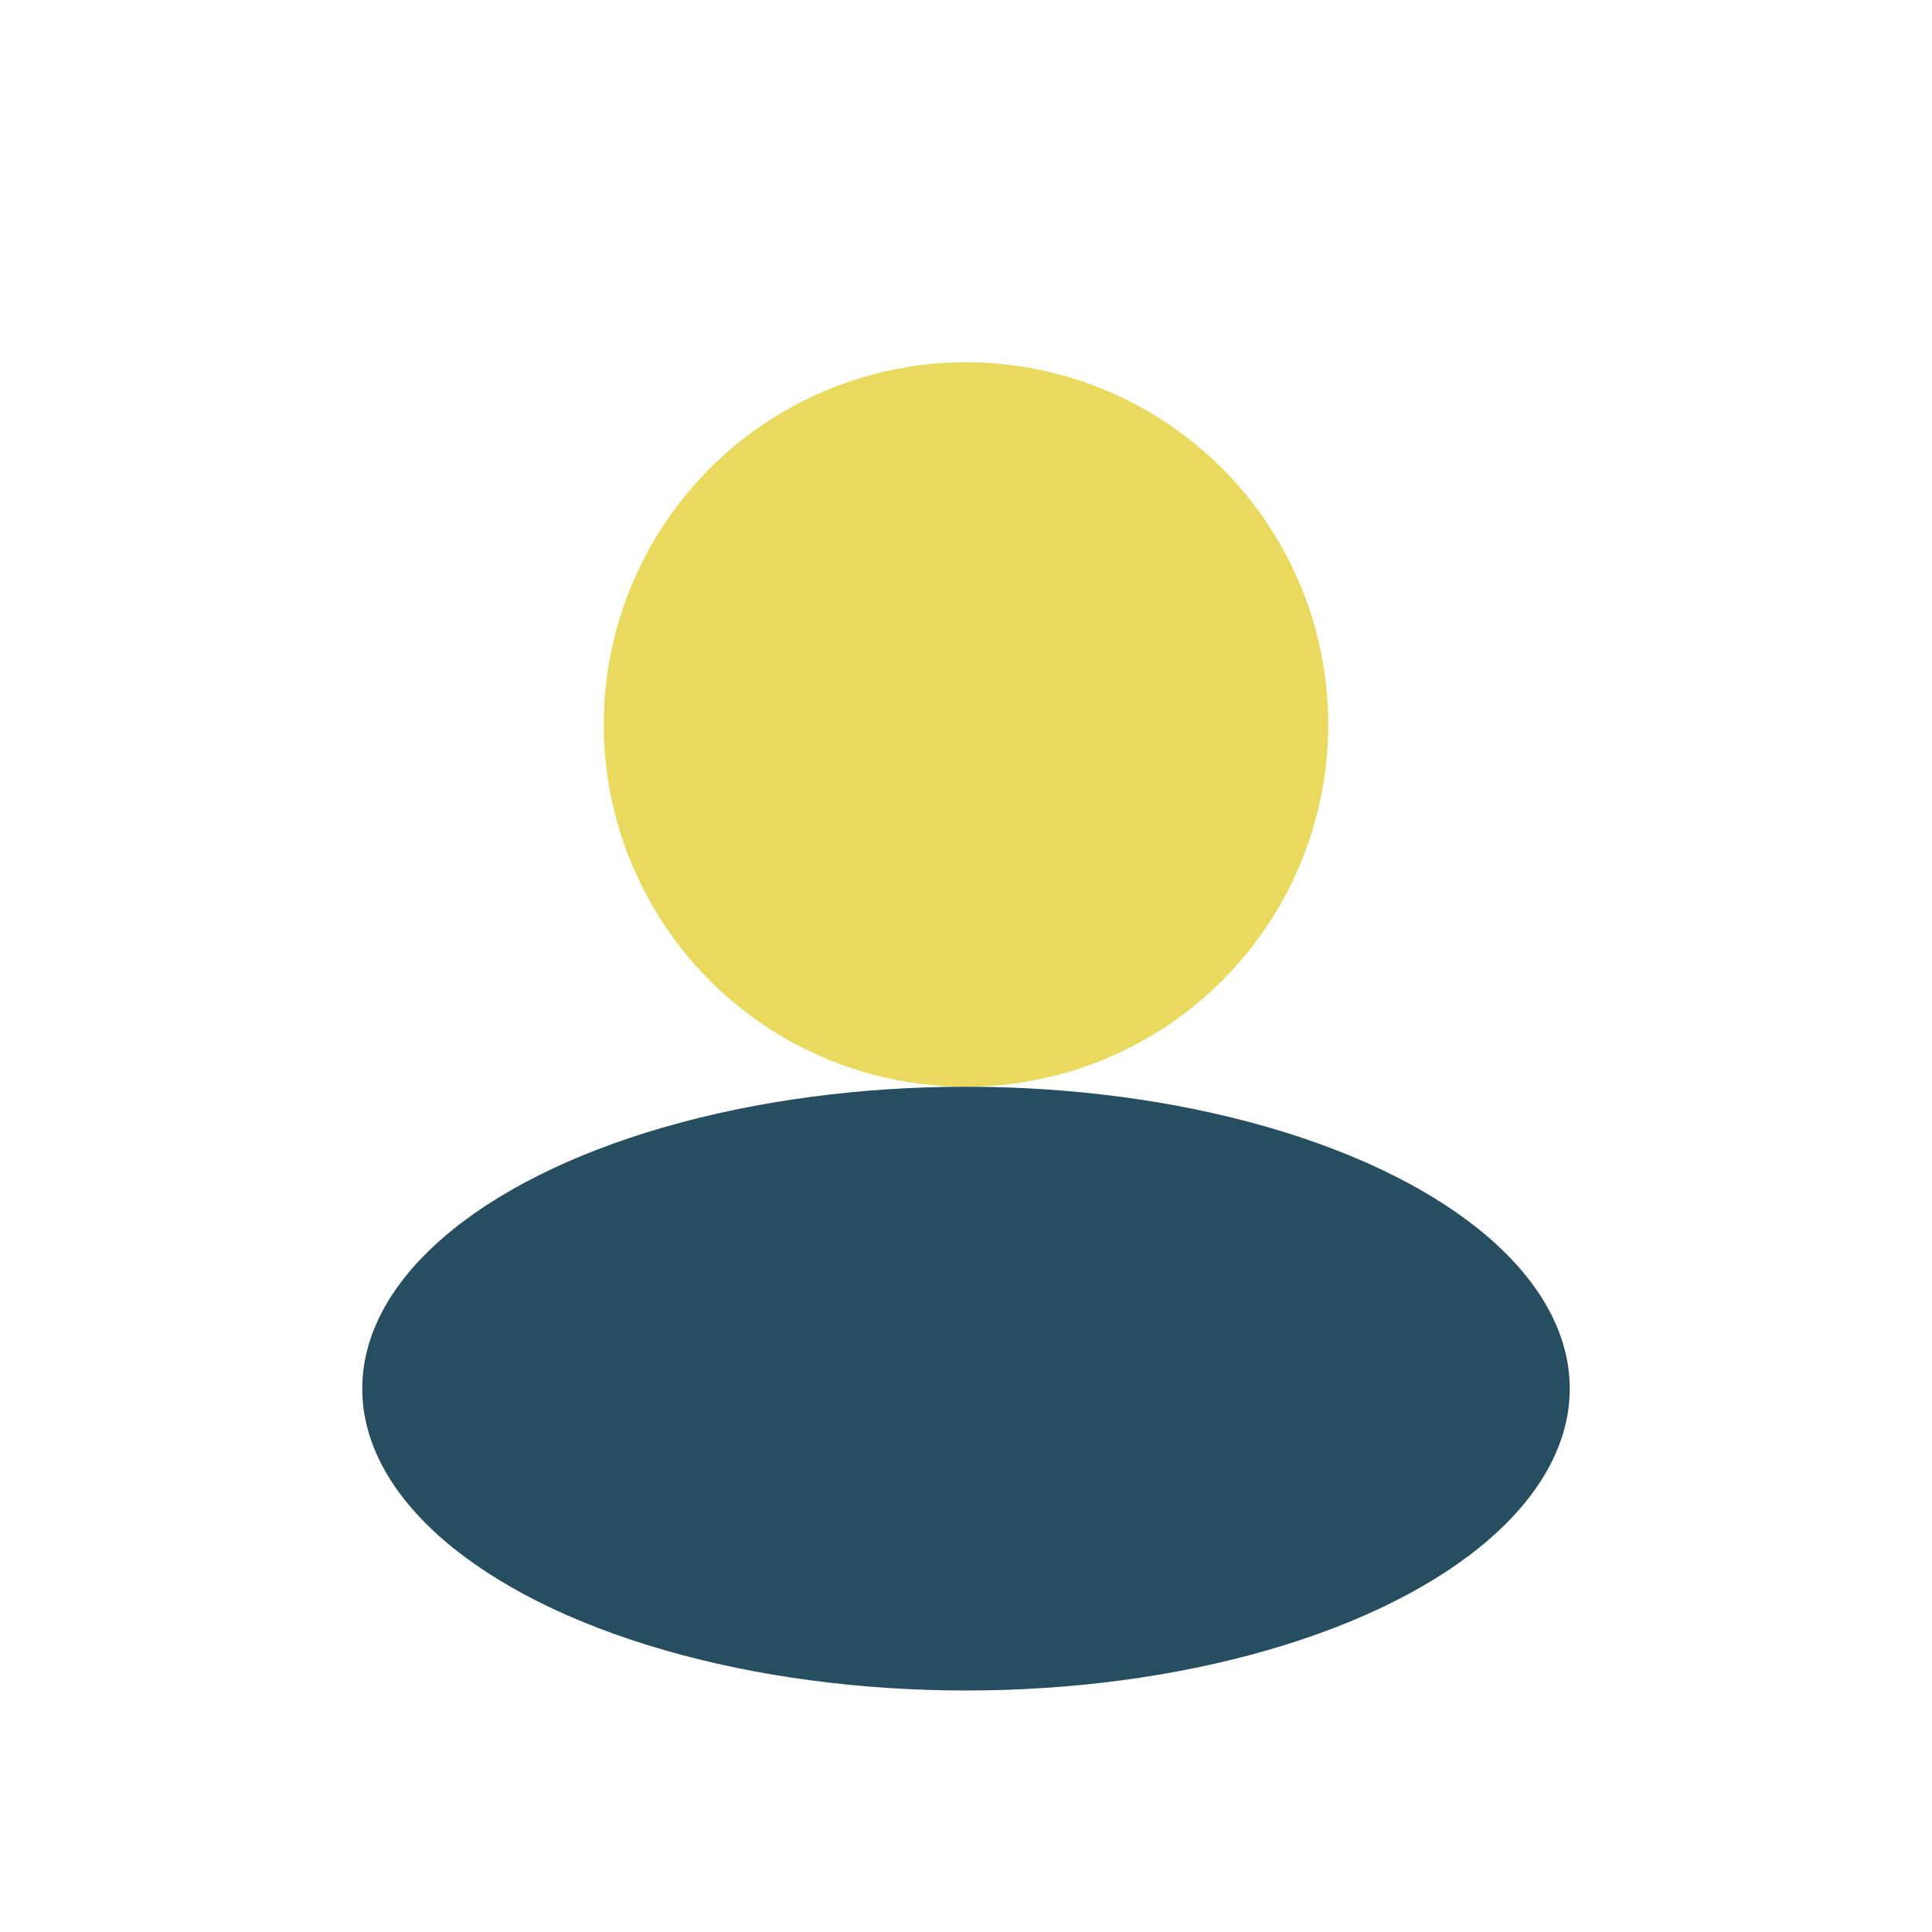
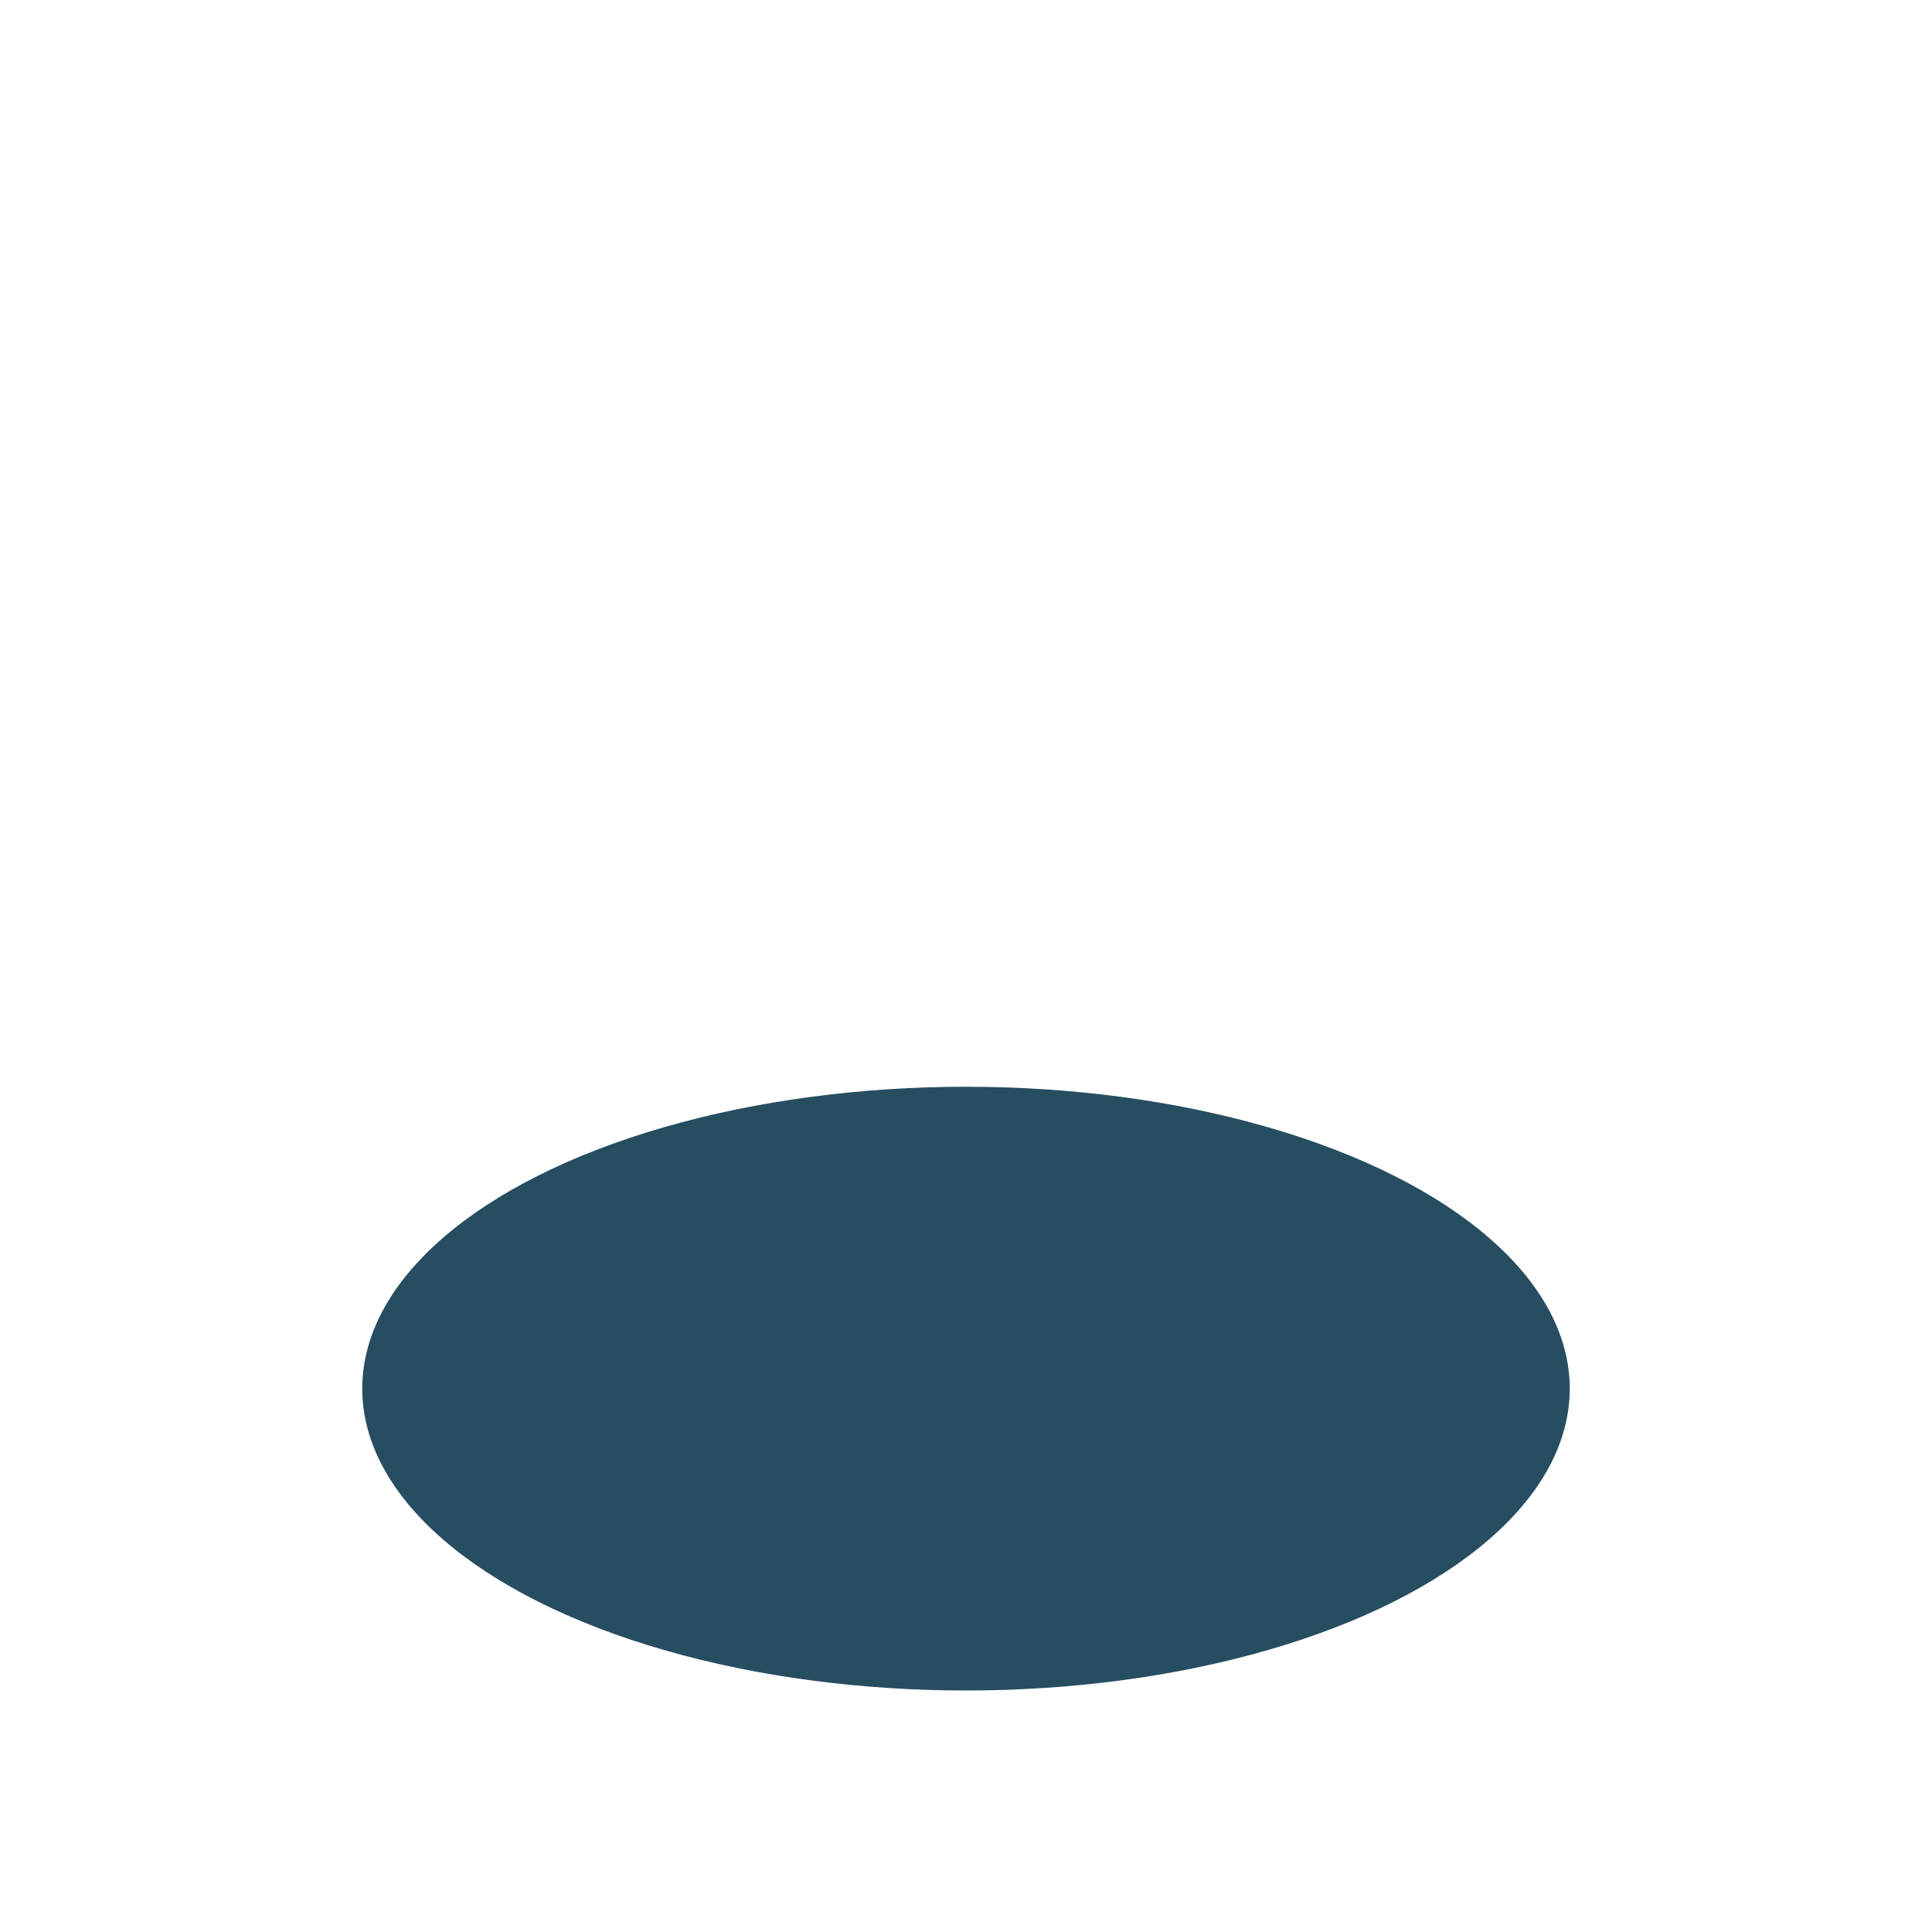
<svg xmlns="http://www.w3.org/2000/svg" width="32" height="32" viewBox="0 0 32 32">
-   <circle cx="16" cy="12" r="6" fill="#EAD95F" />
  <ellipse cx="16" cy="23" rx="10" ry="5" fill="#274D61" />
</svg>